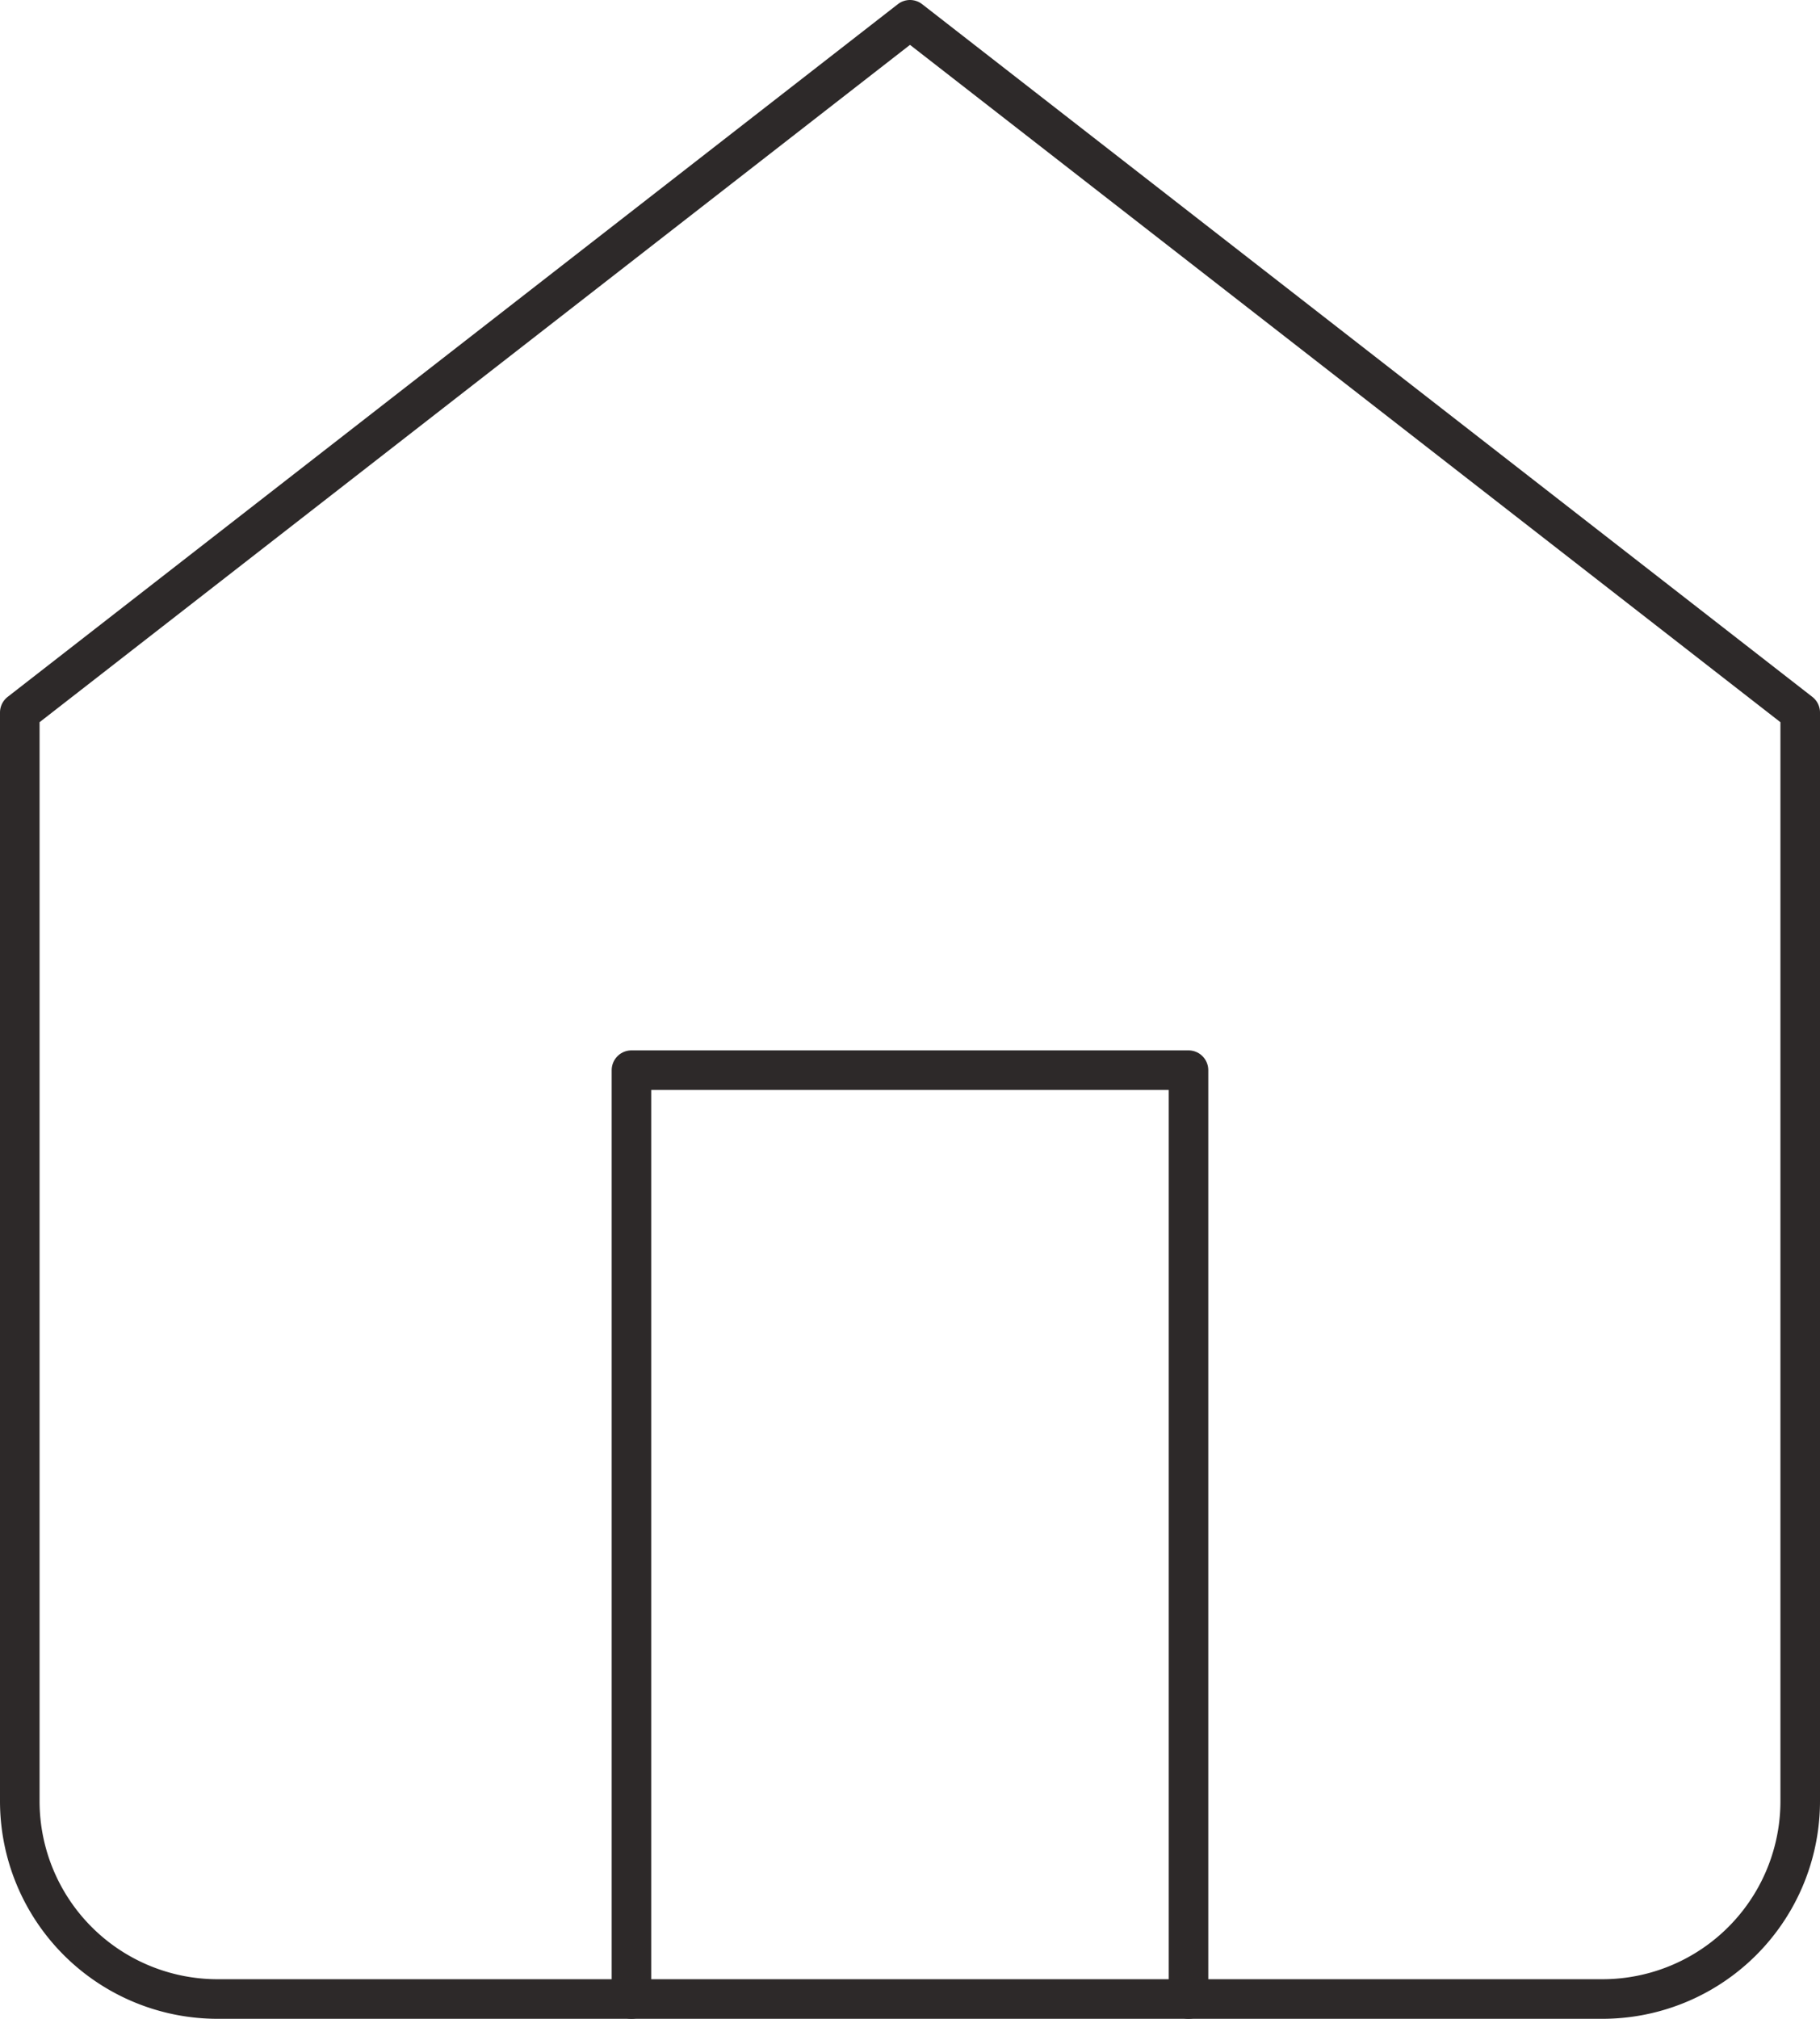
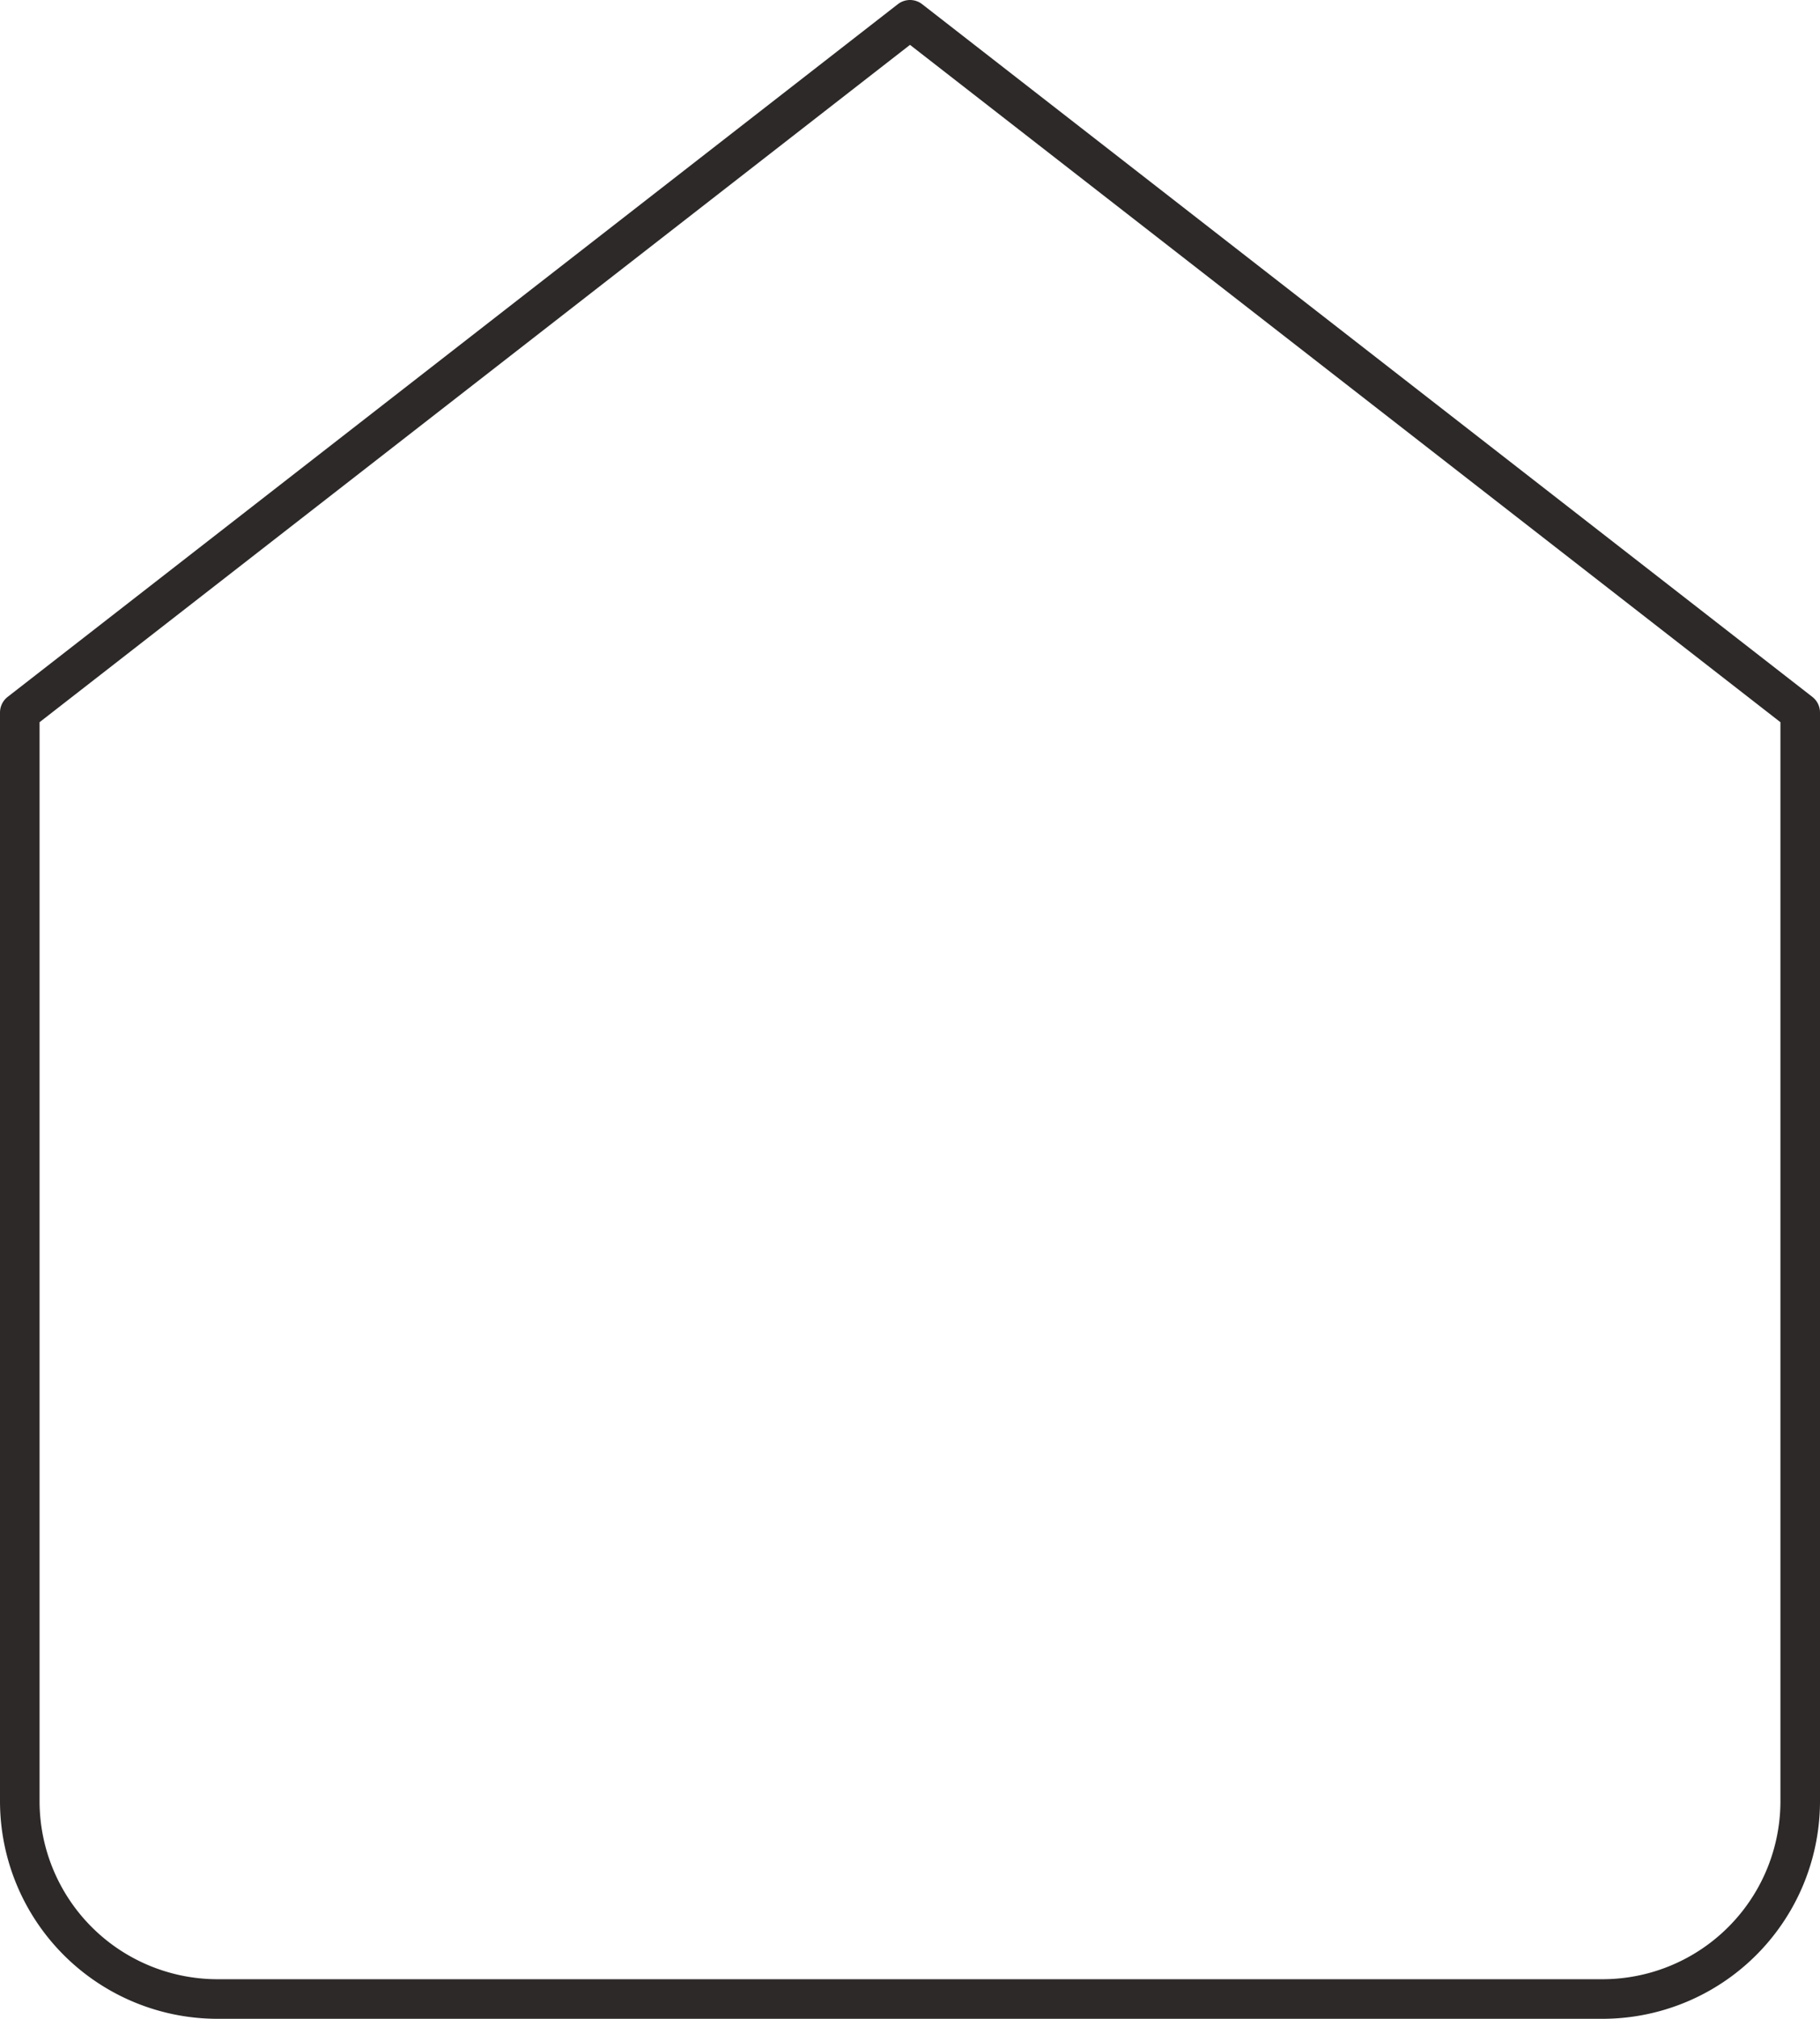
<svg xmlns="http://www.w3.org/2000/svg" width="46" height="51" viewBox="0 0 46 51">
  <g id="home-icon" transform="translate(-4 -2.5)">
    <path id="Path_70" data-name="Path 70" d="M4.5,20.5,27,3,49.5,20.5V48a5,5,0,0,1-5,5H9.5a5,5,0,0,1-5-5Z" transform="translate(0 0)" fill="none" stroke="#2d2929" stroke-linecap="round" stroke-linejoin="round" stroke-width="1" />
-     <path id="Path_71" data-name="Path 71" d="M13.5,41.465V18H27.579V41.465" transform="translate(6.46 11.535)" fill="none" stroke="#2d2929" stroke-linecap="round" stroke-linejoin="round" stroke-width="1" />
  </g>
</svg>